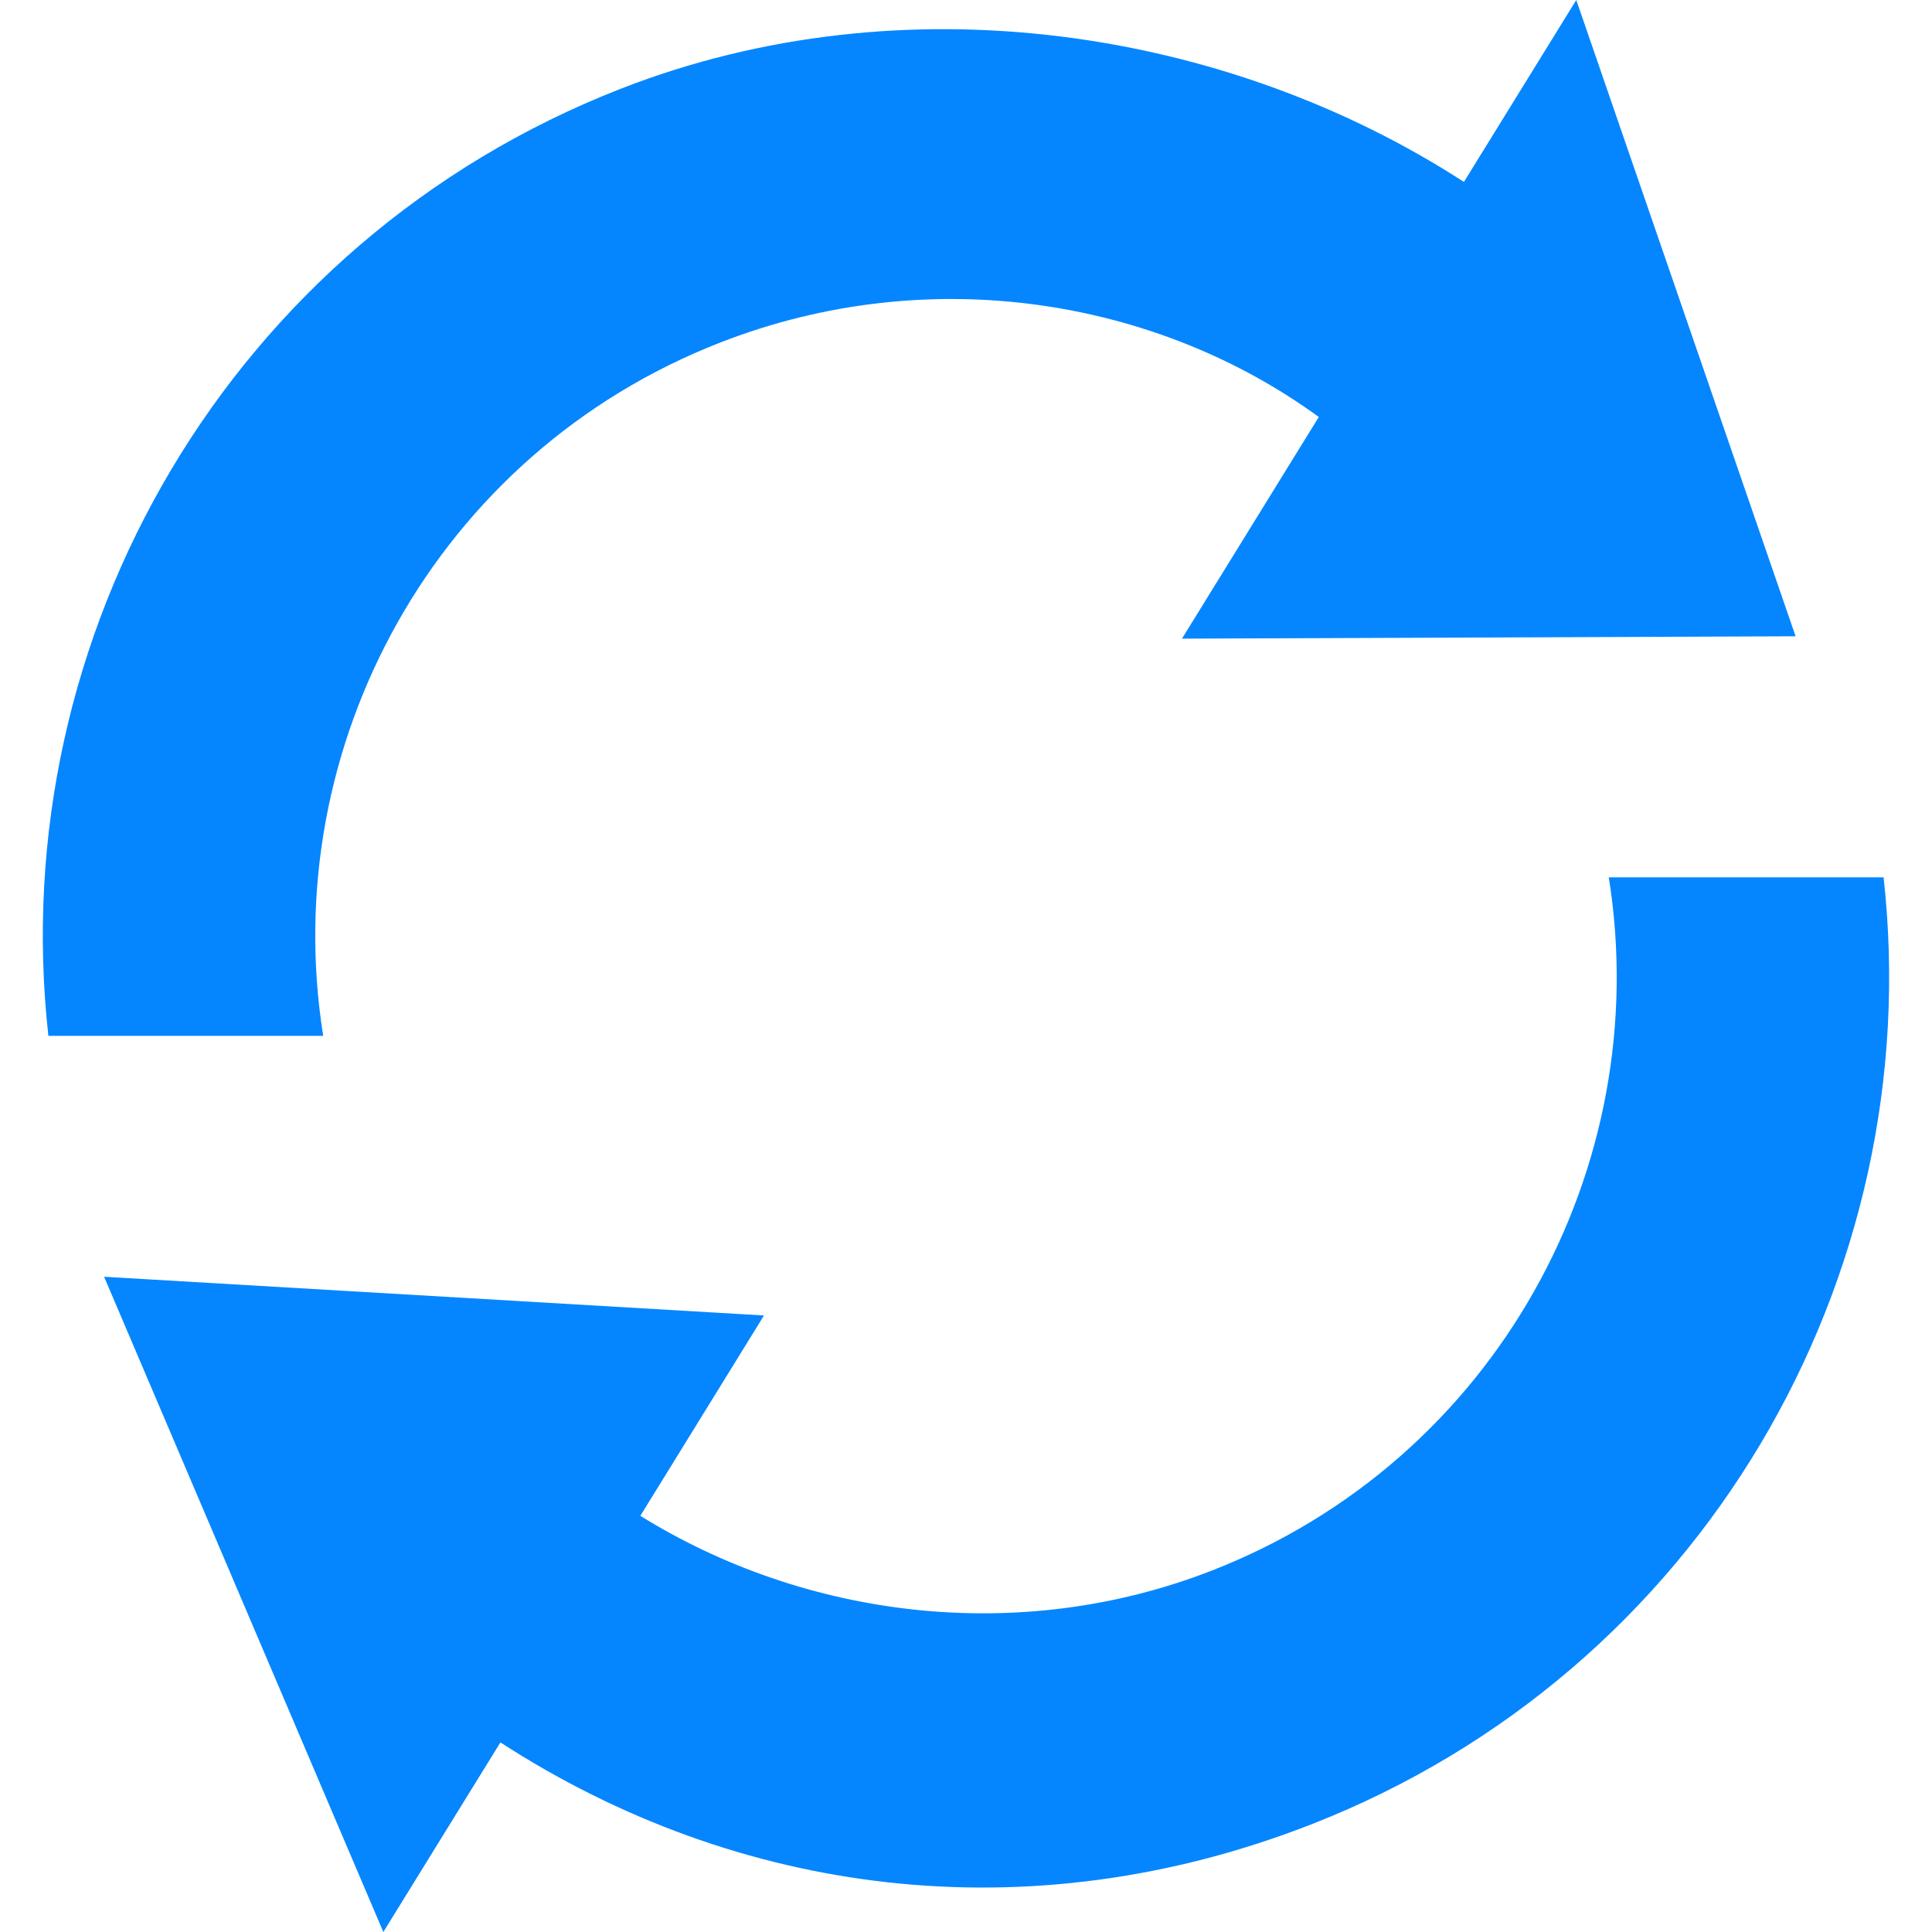
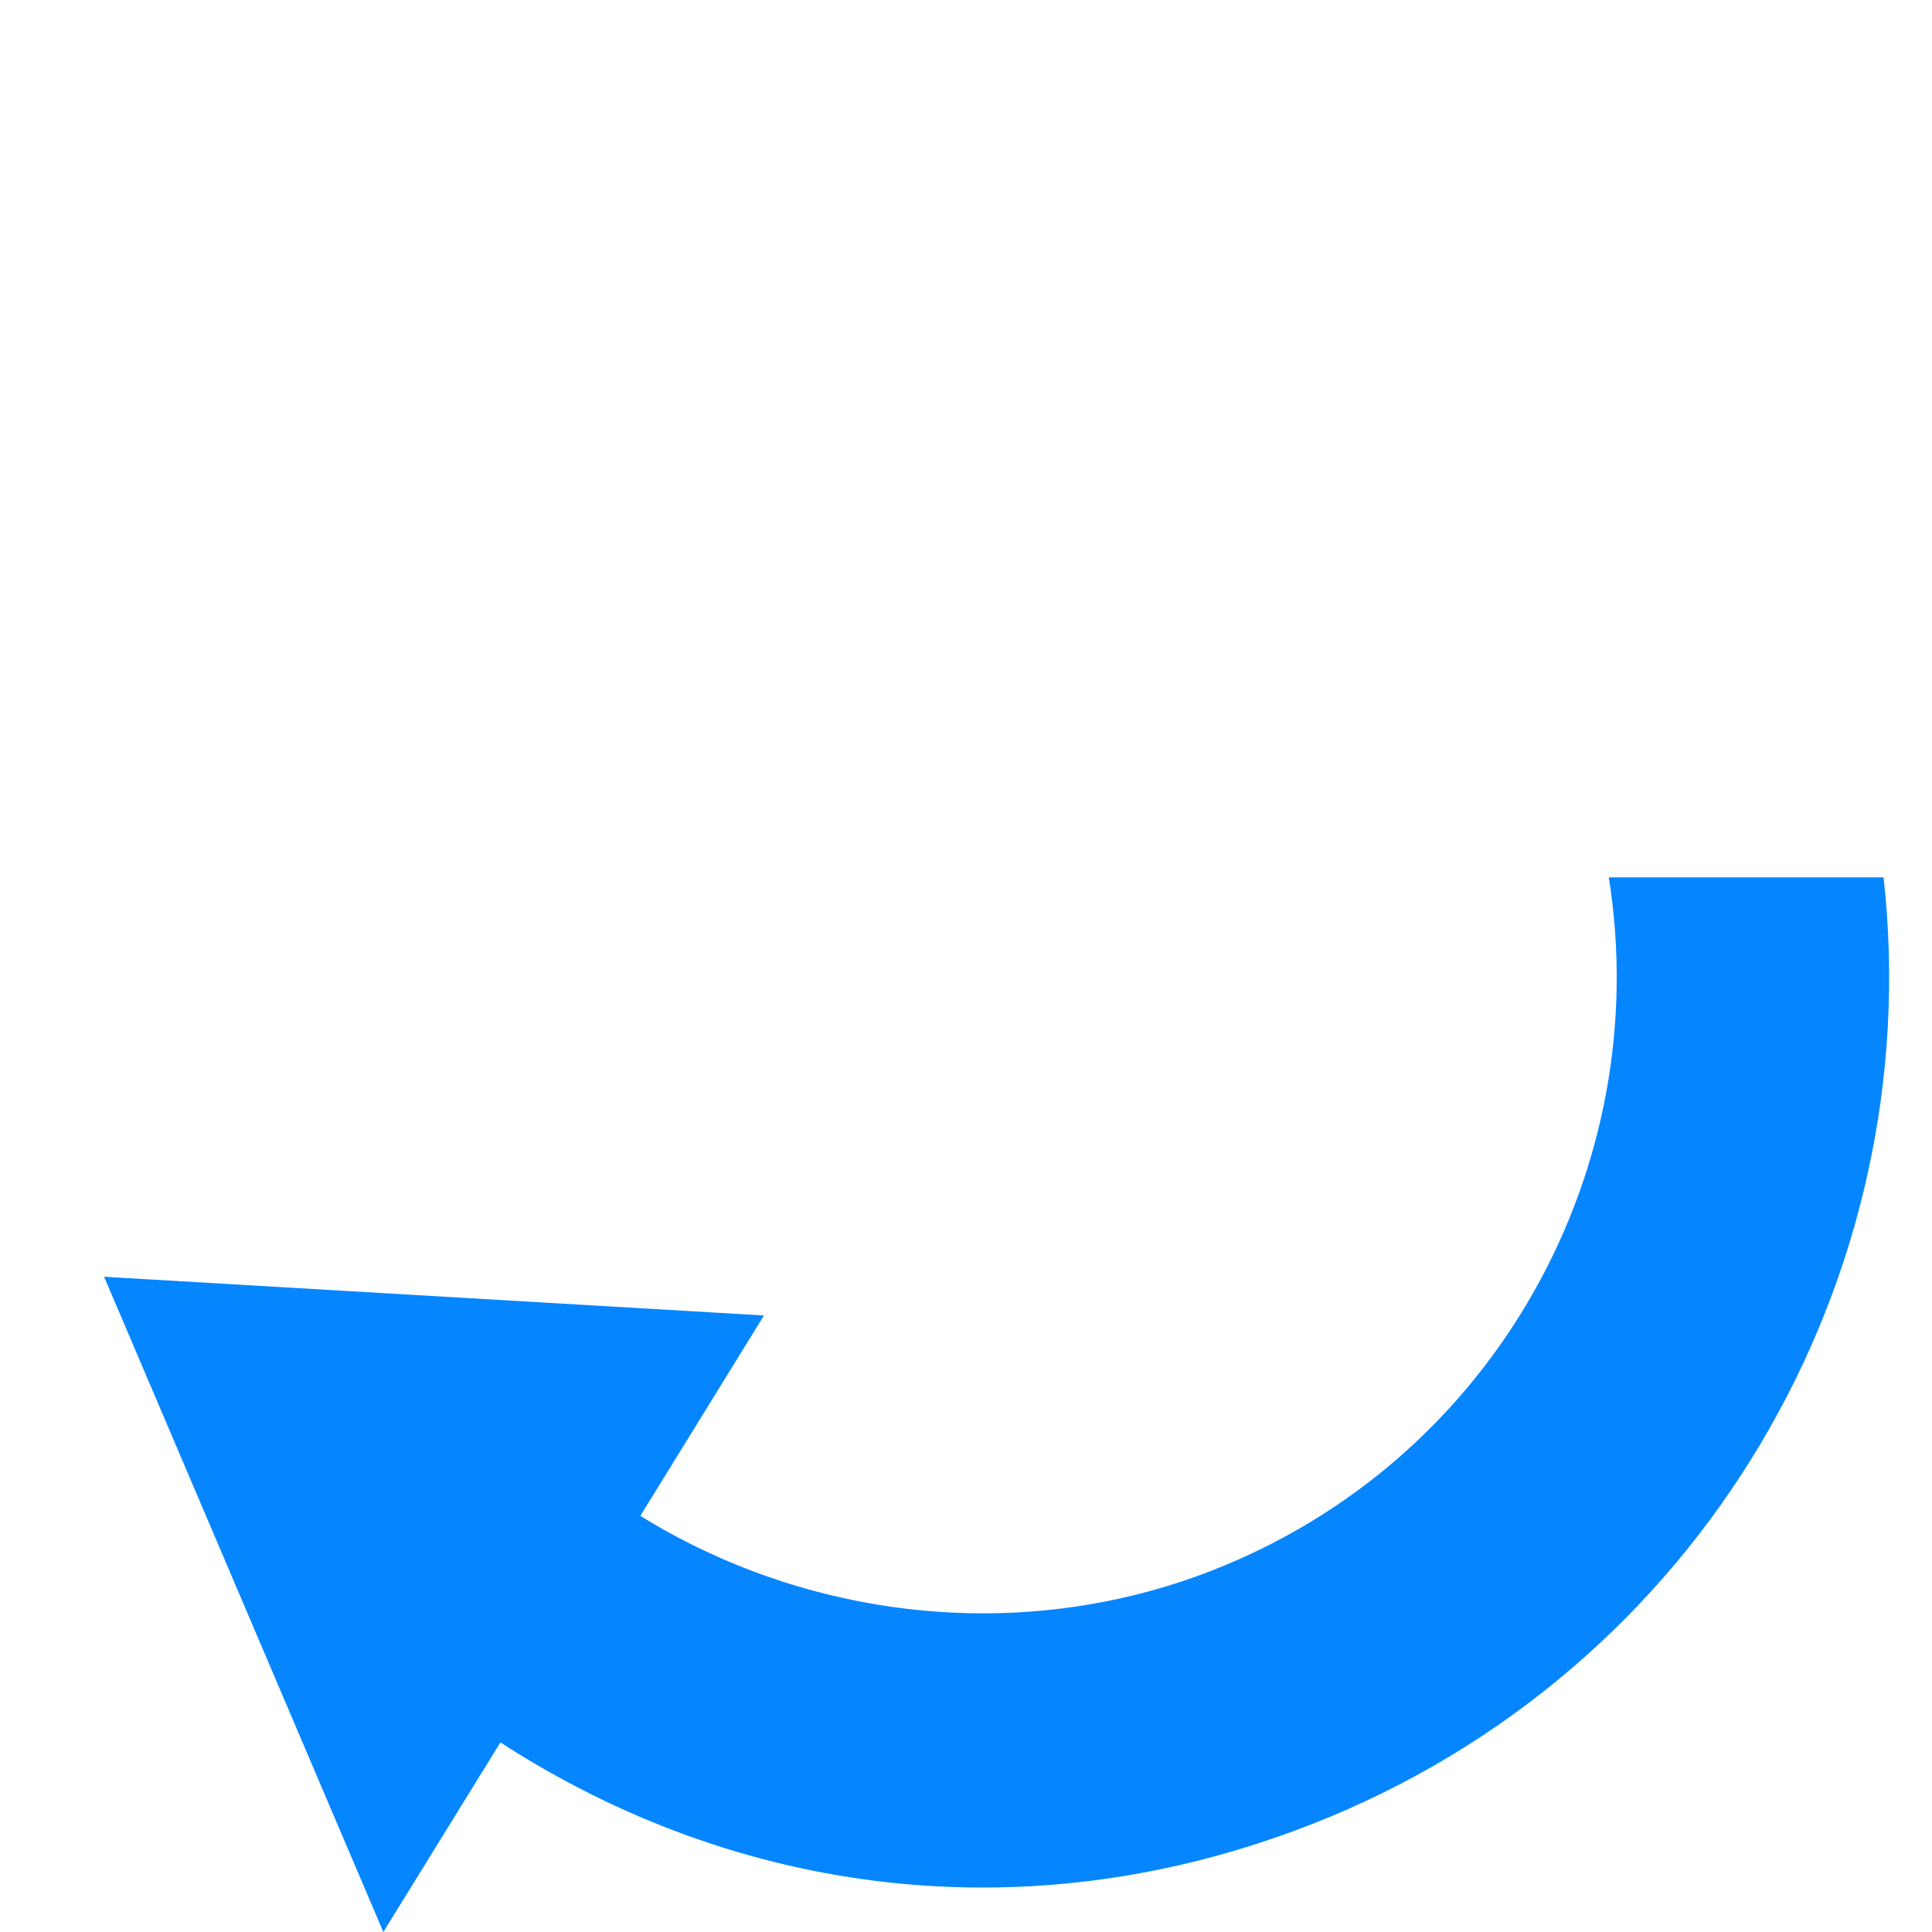
<svg xmlns="http://www.w3.org/2000/svg" t="1733464507832" class="icon" viewBox="0 0 1024 1024" version="1.1" p-id="24475" width="80" height="80">
-   <path d="M171.31 549.028C146.752 395.456 231.111 240.269 381.752 181.551c111.637-43.529 232.005-22.71 317.236 39.471l-72.527 117.479 325.245-1.253L835.459 0l-59.547 96.426c-125.573-81.322-296.756-107.919-446.654-49.477C121.578 127.91 2.038 337.29 25.64 549.028L171.31 549.028z" fill="#0586FF" p-id="24476" />
  <path d="M852.688 464.966c24.537 153.572-59.78 308.781-210.421 367.478-102.693 40.024-215.86 24.94-302.875-29.019 16.57-26.895 65.538-106.198 65.538-106.198L55.169 676.704l148.006 347.296 62.054-100.484c125.552 81.322 279.591 101.992 429.489 43.55 207.638-80.982 327.22-290.341 303.618-502.058L852.688 465.008z" fill="#0586FF" p-id="24477" />
</svg>